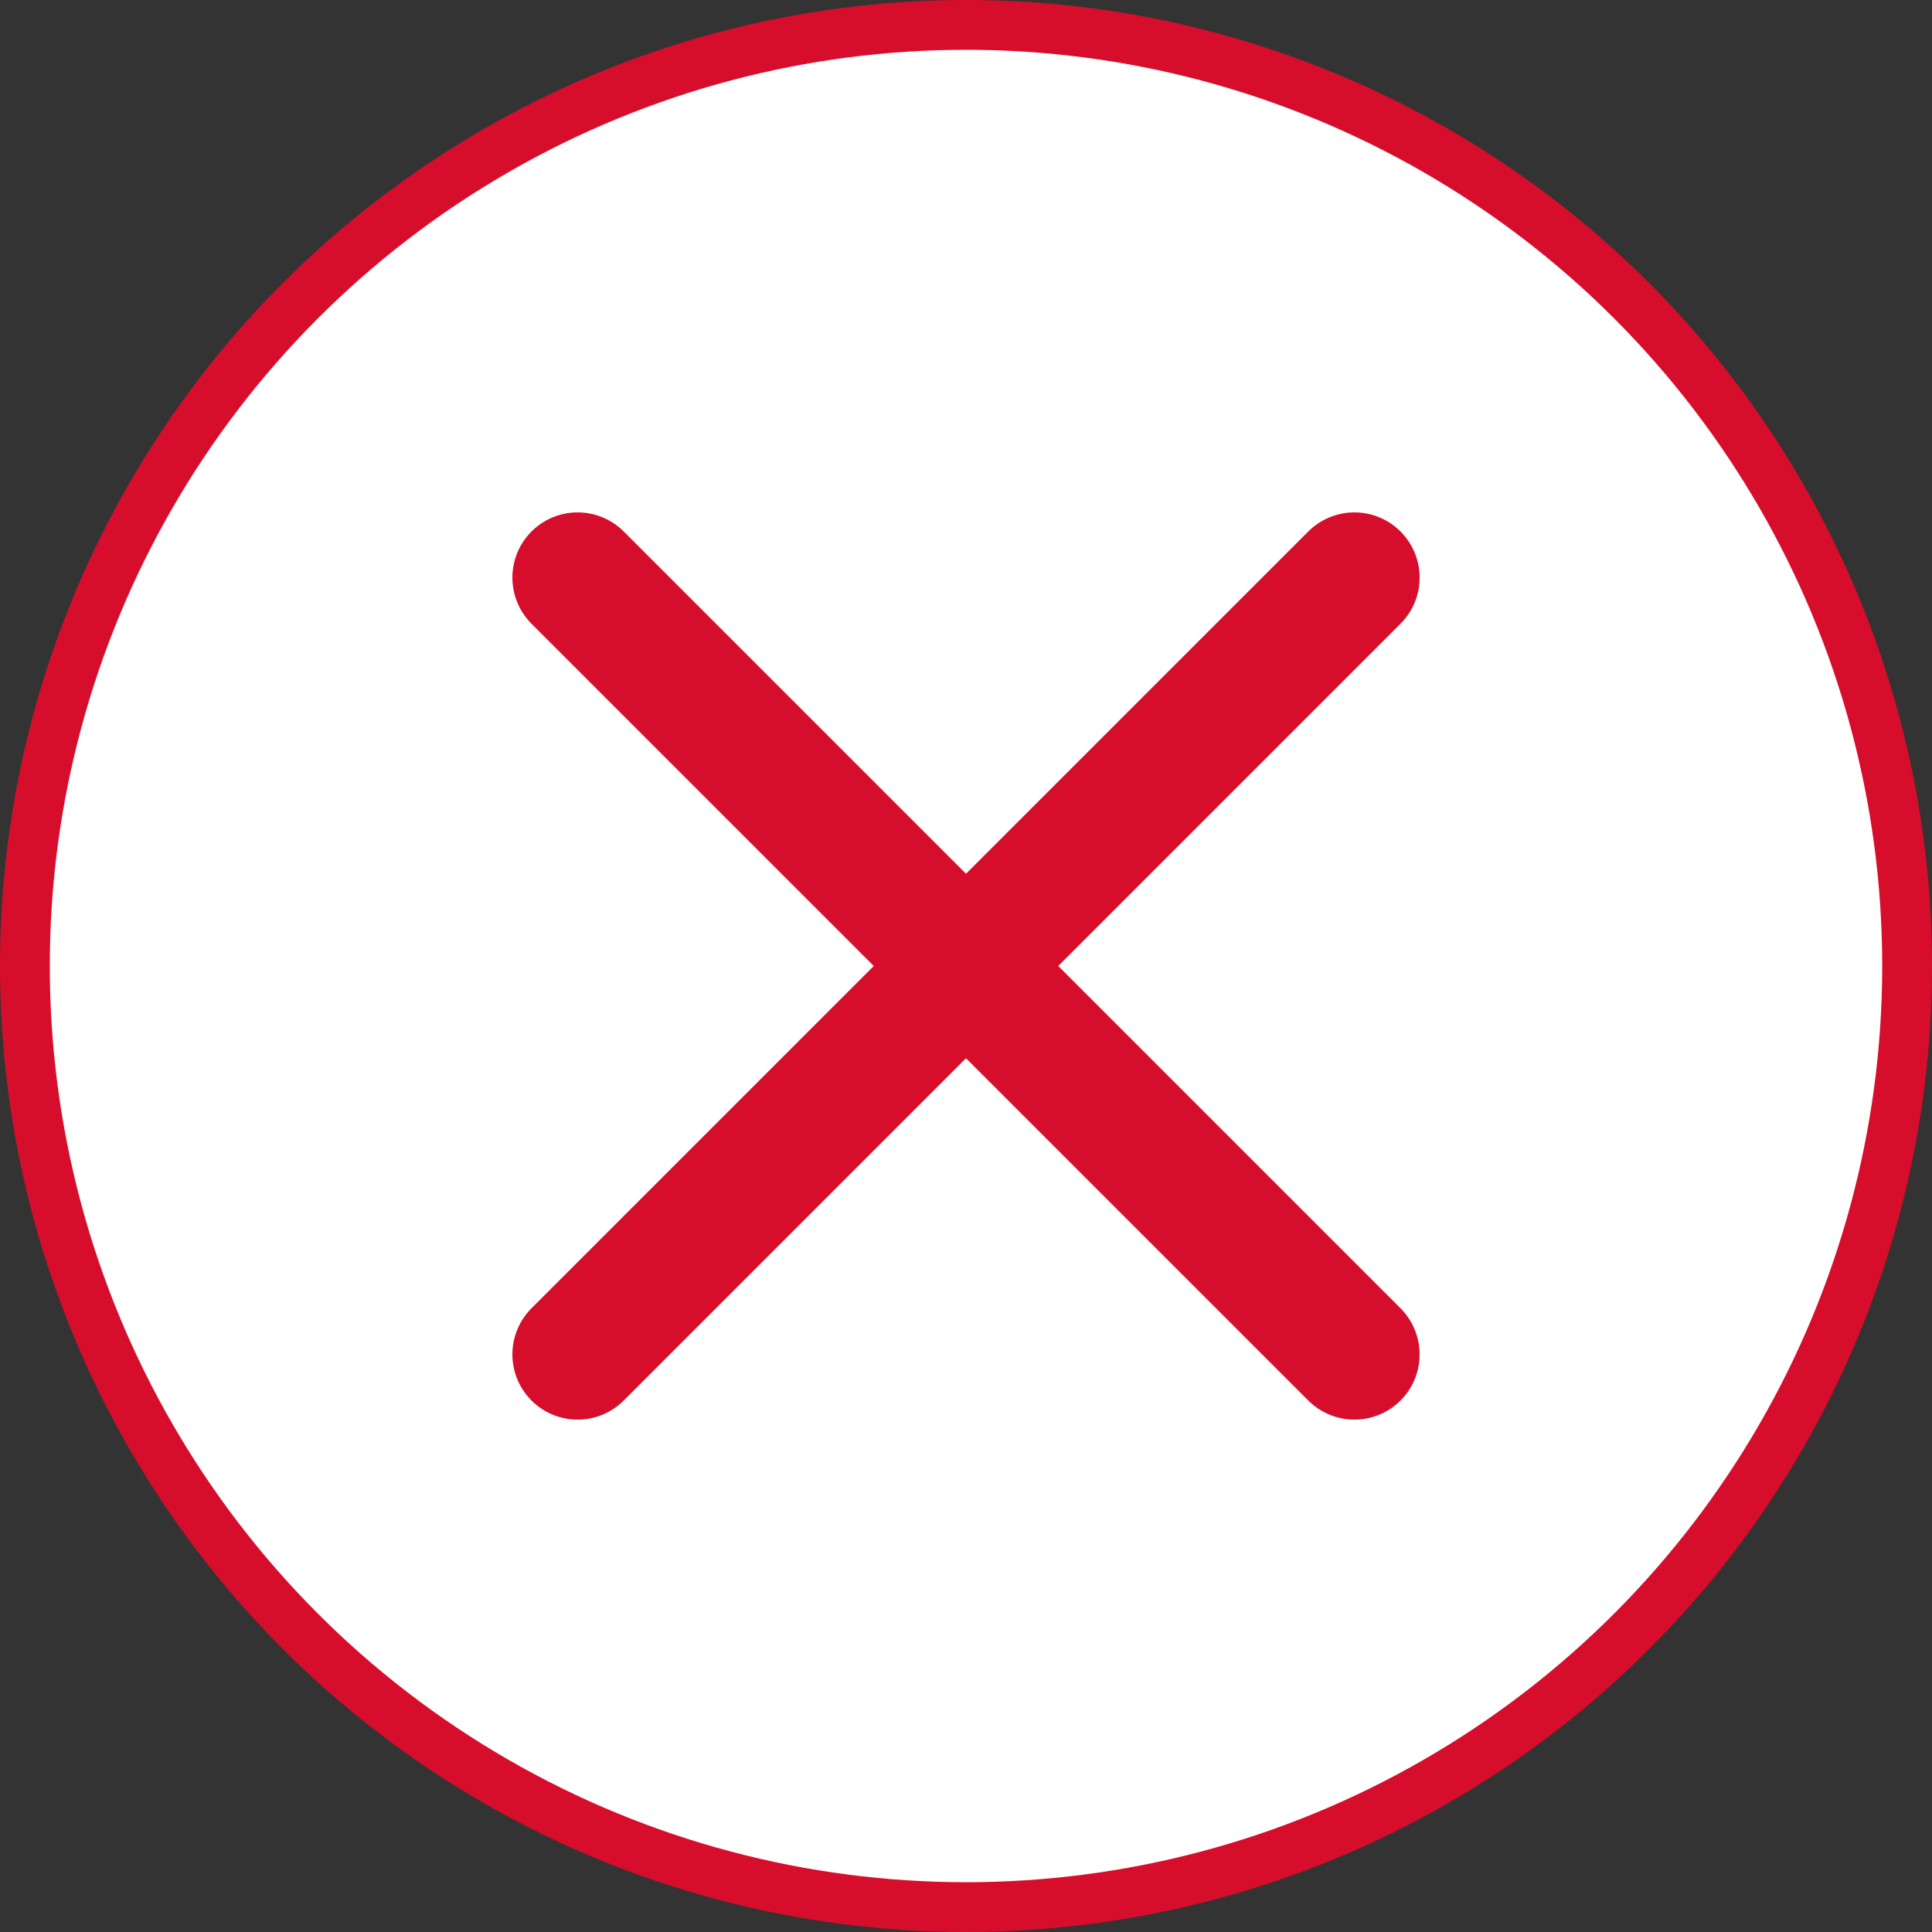
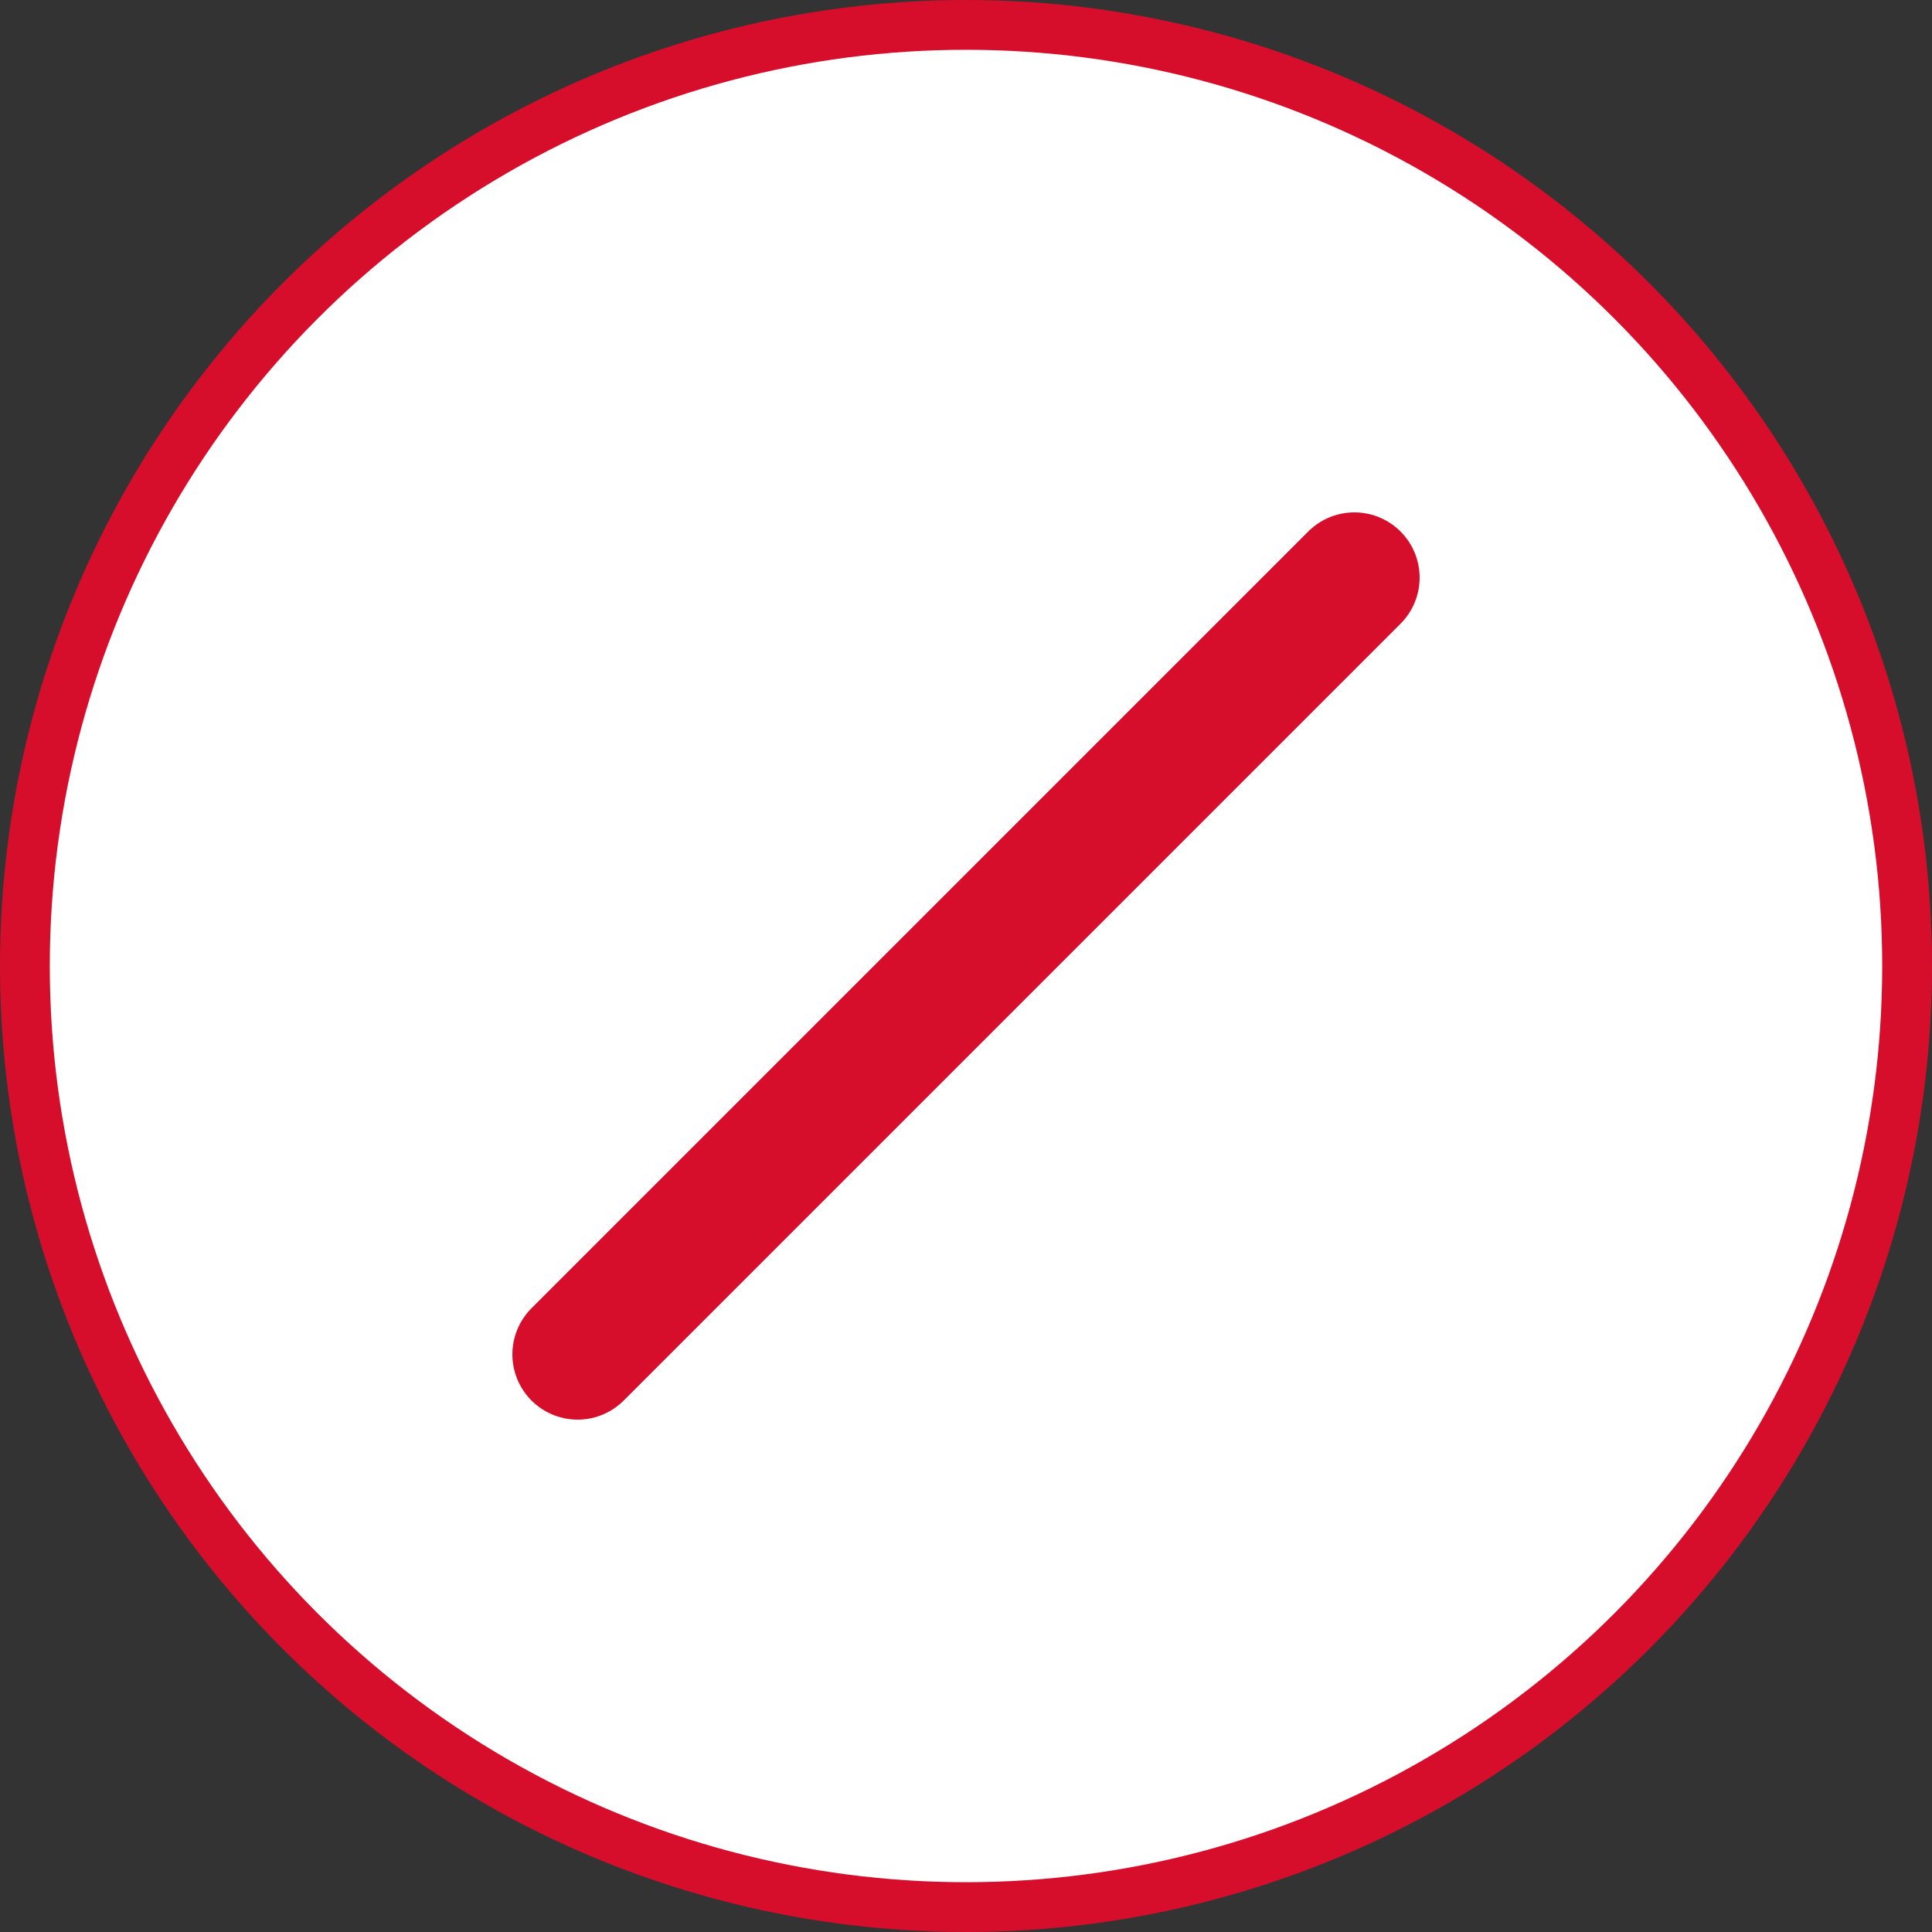
<svg xmlns="http://www.w3.org/2000/svg" version="1.1" id="Capa_1" x="0px" y="0px" viewBox="0 0 38.8 38.8" style="enable-background:new 0 0 38.8 38.8;" xml:space="preserve">
  <rect x="0" y="0" width="38.8" height="38.8" fill="#333333" stroke="none" />
  <style type="text/css">
	.st0{fill:#FFFFFF;stroke:#D70E2B;stroke-miterlimit:10;}
	.st1{fill:none;stroke:#D70E2B;stroke-width:2.62;stroke-linecap:round;stroke-miterlimit:2.857;}
</style>
  <circle class="st0" cx="19.4" cy="19.4" r="18.9" />
  <g>
    <g>
-       <line class="st1" x1="11.6" y1="11.6" x2="27.2" y2="27.2" />
-     </g>
+       </g>
    <g>
      <line class="st1" x1="27.2" y1="11.6" x2="11.6" y2="27.2" />
    </g>
  </g>
</svg>